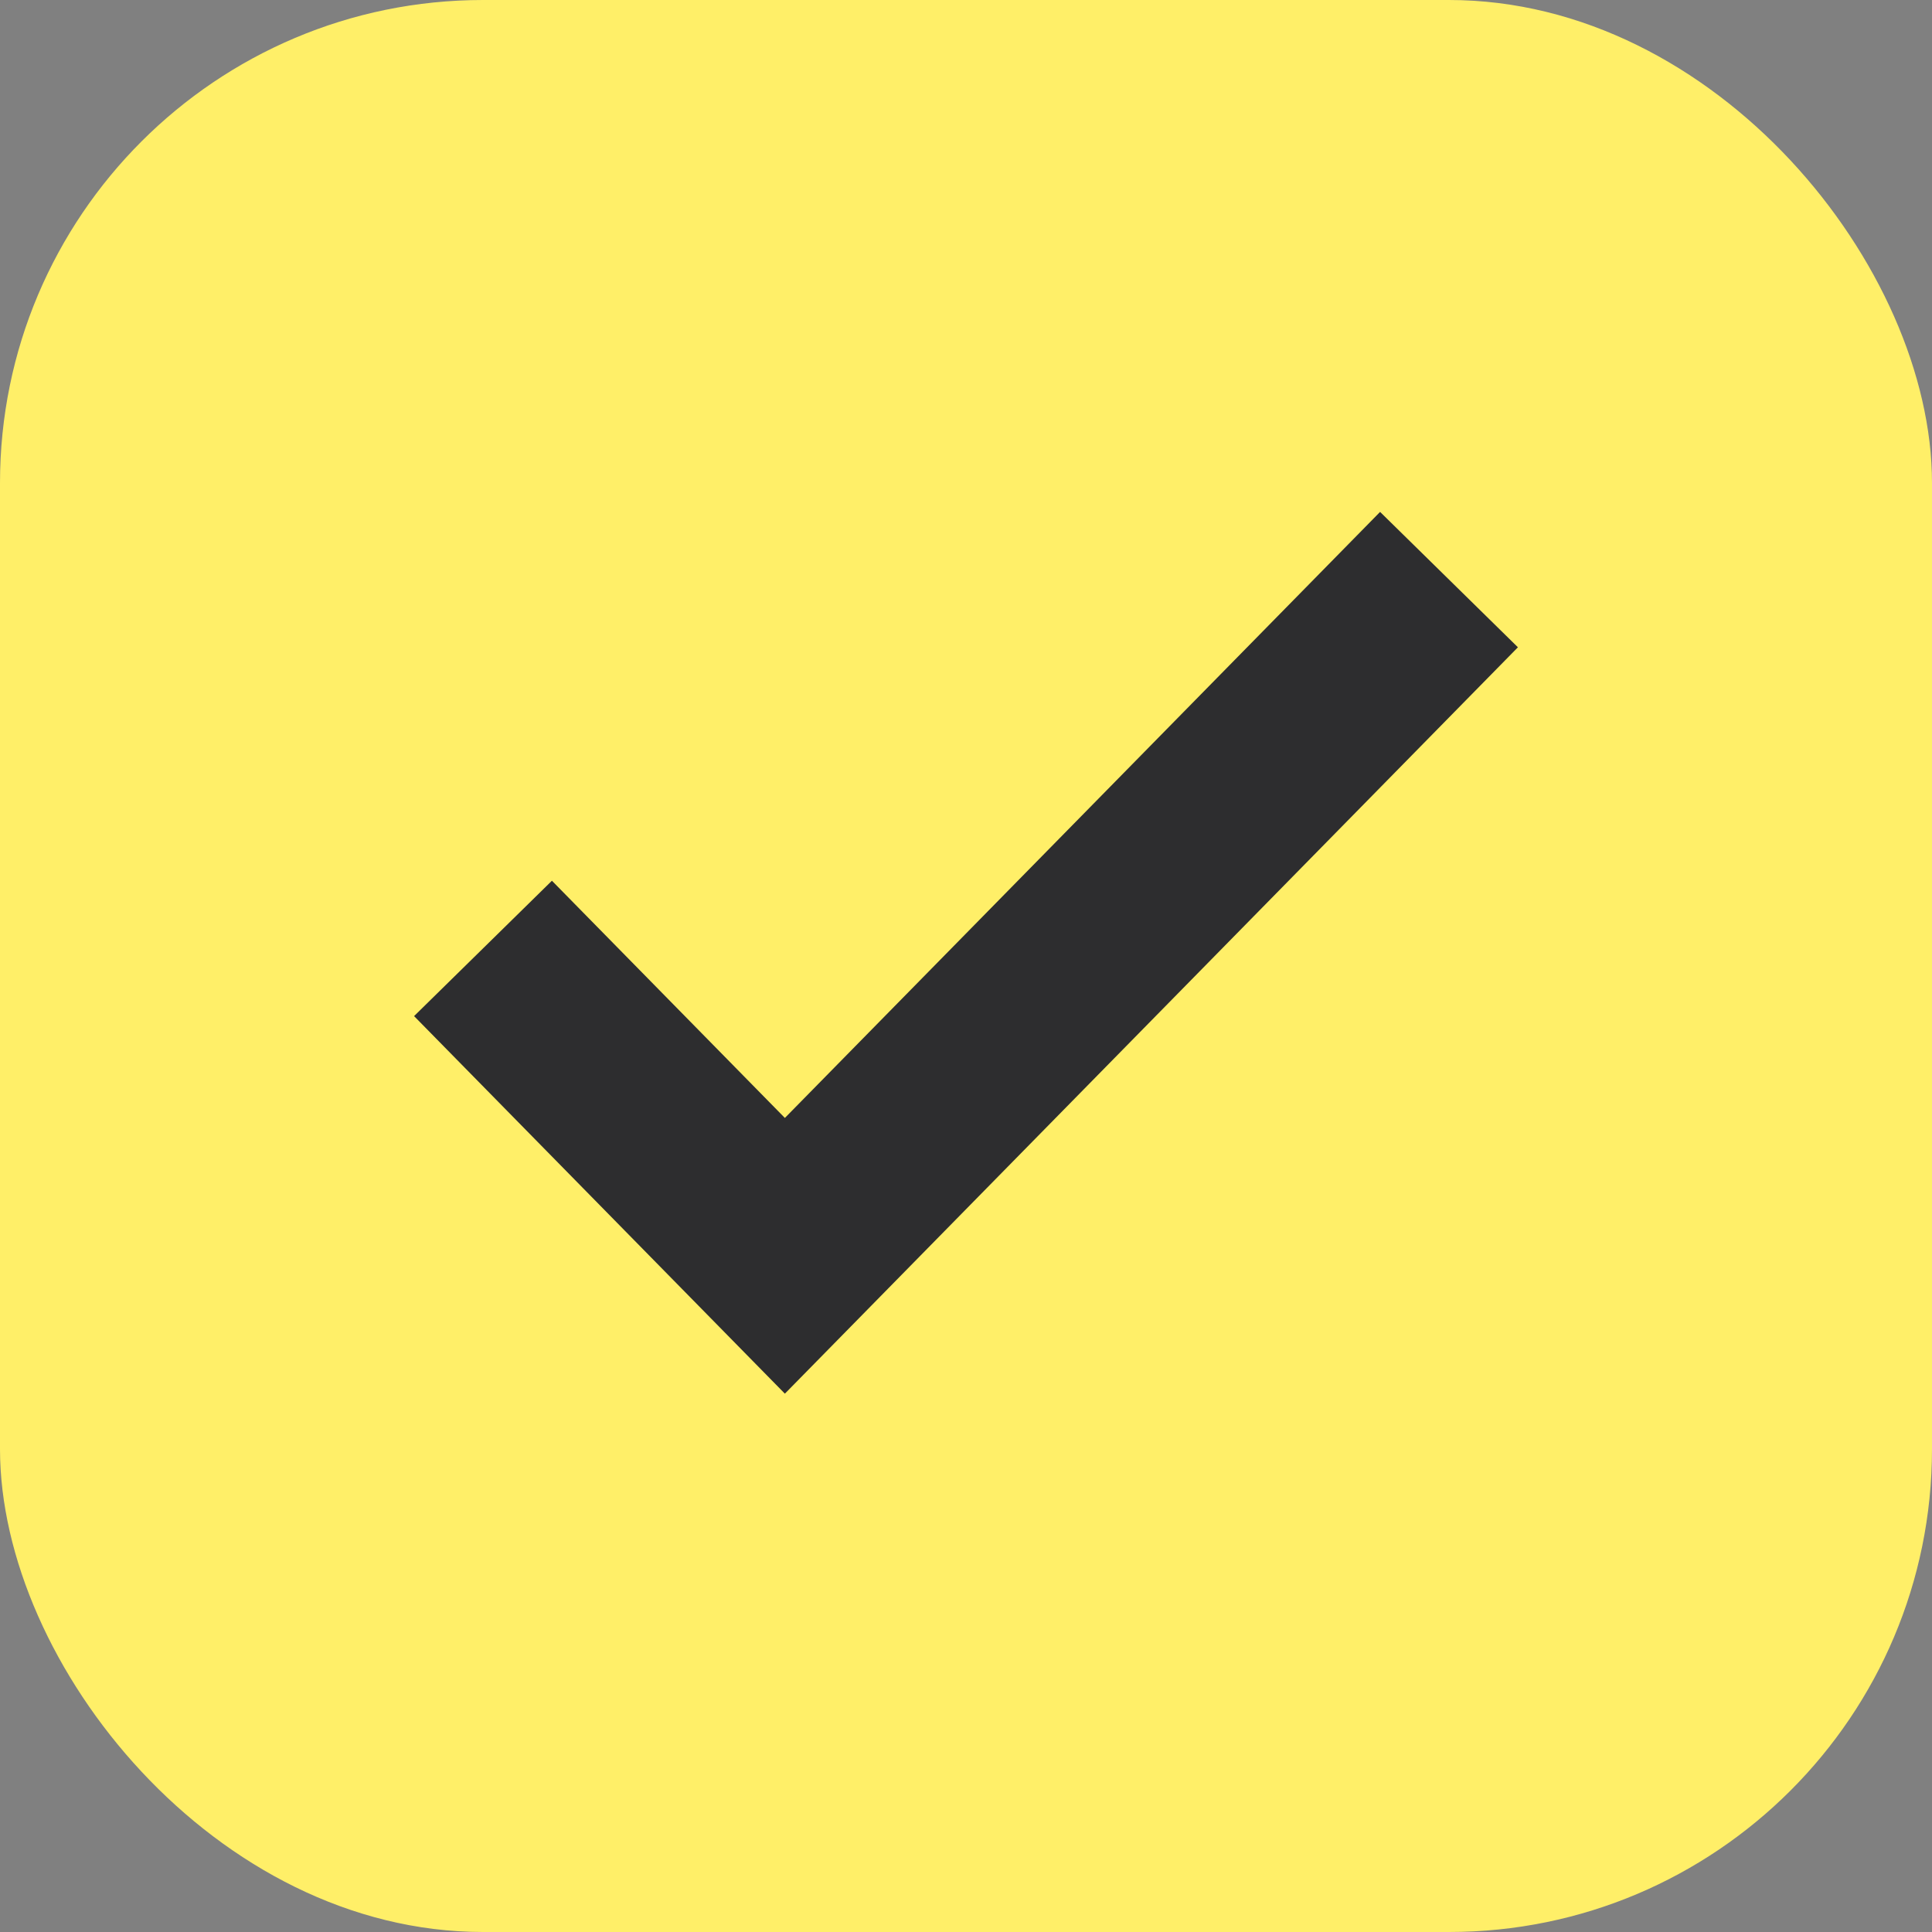
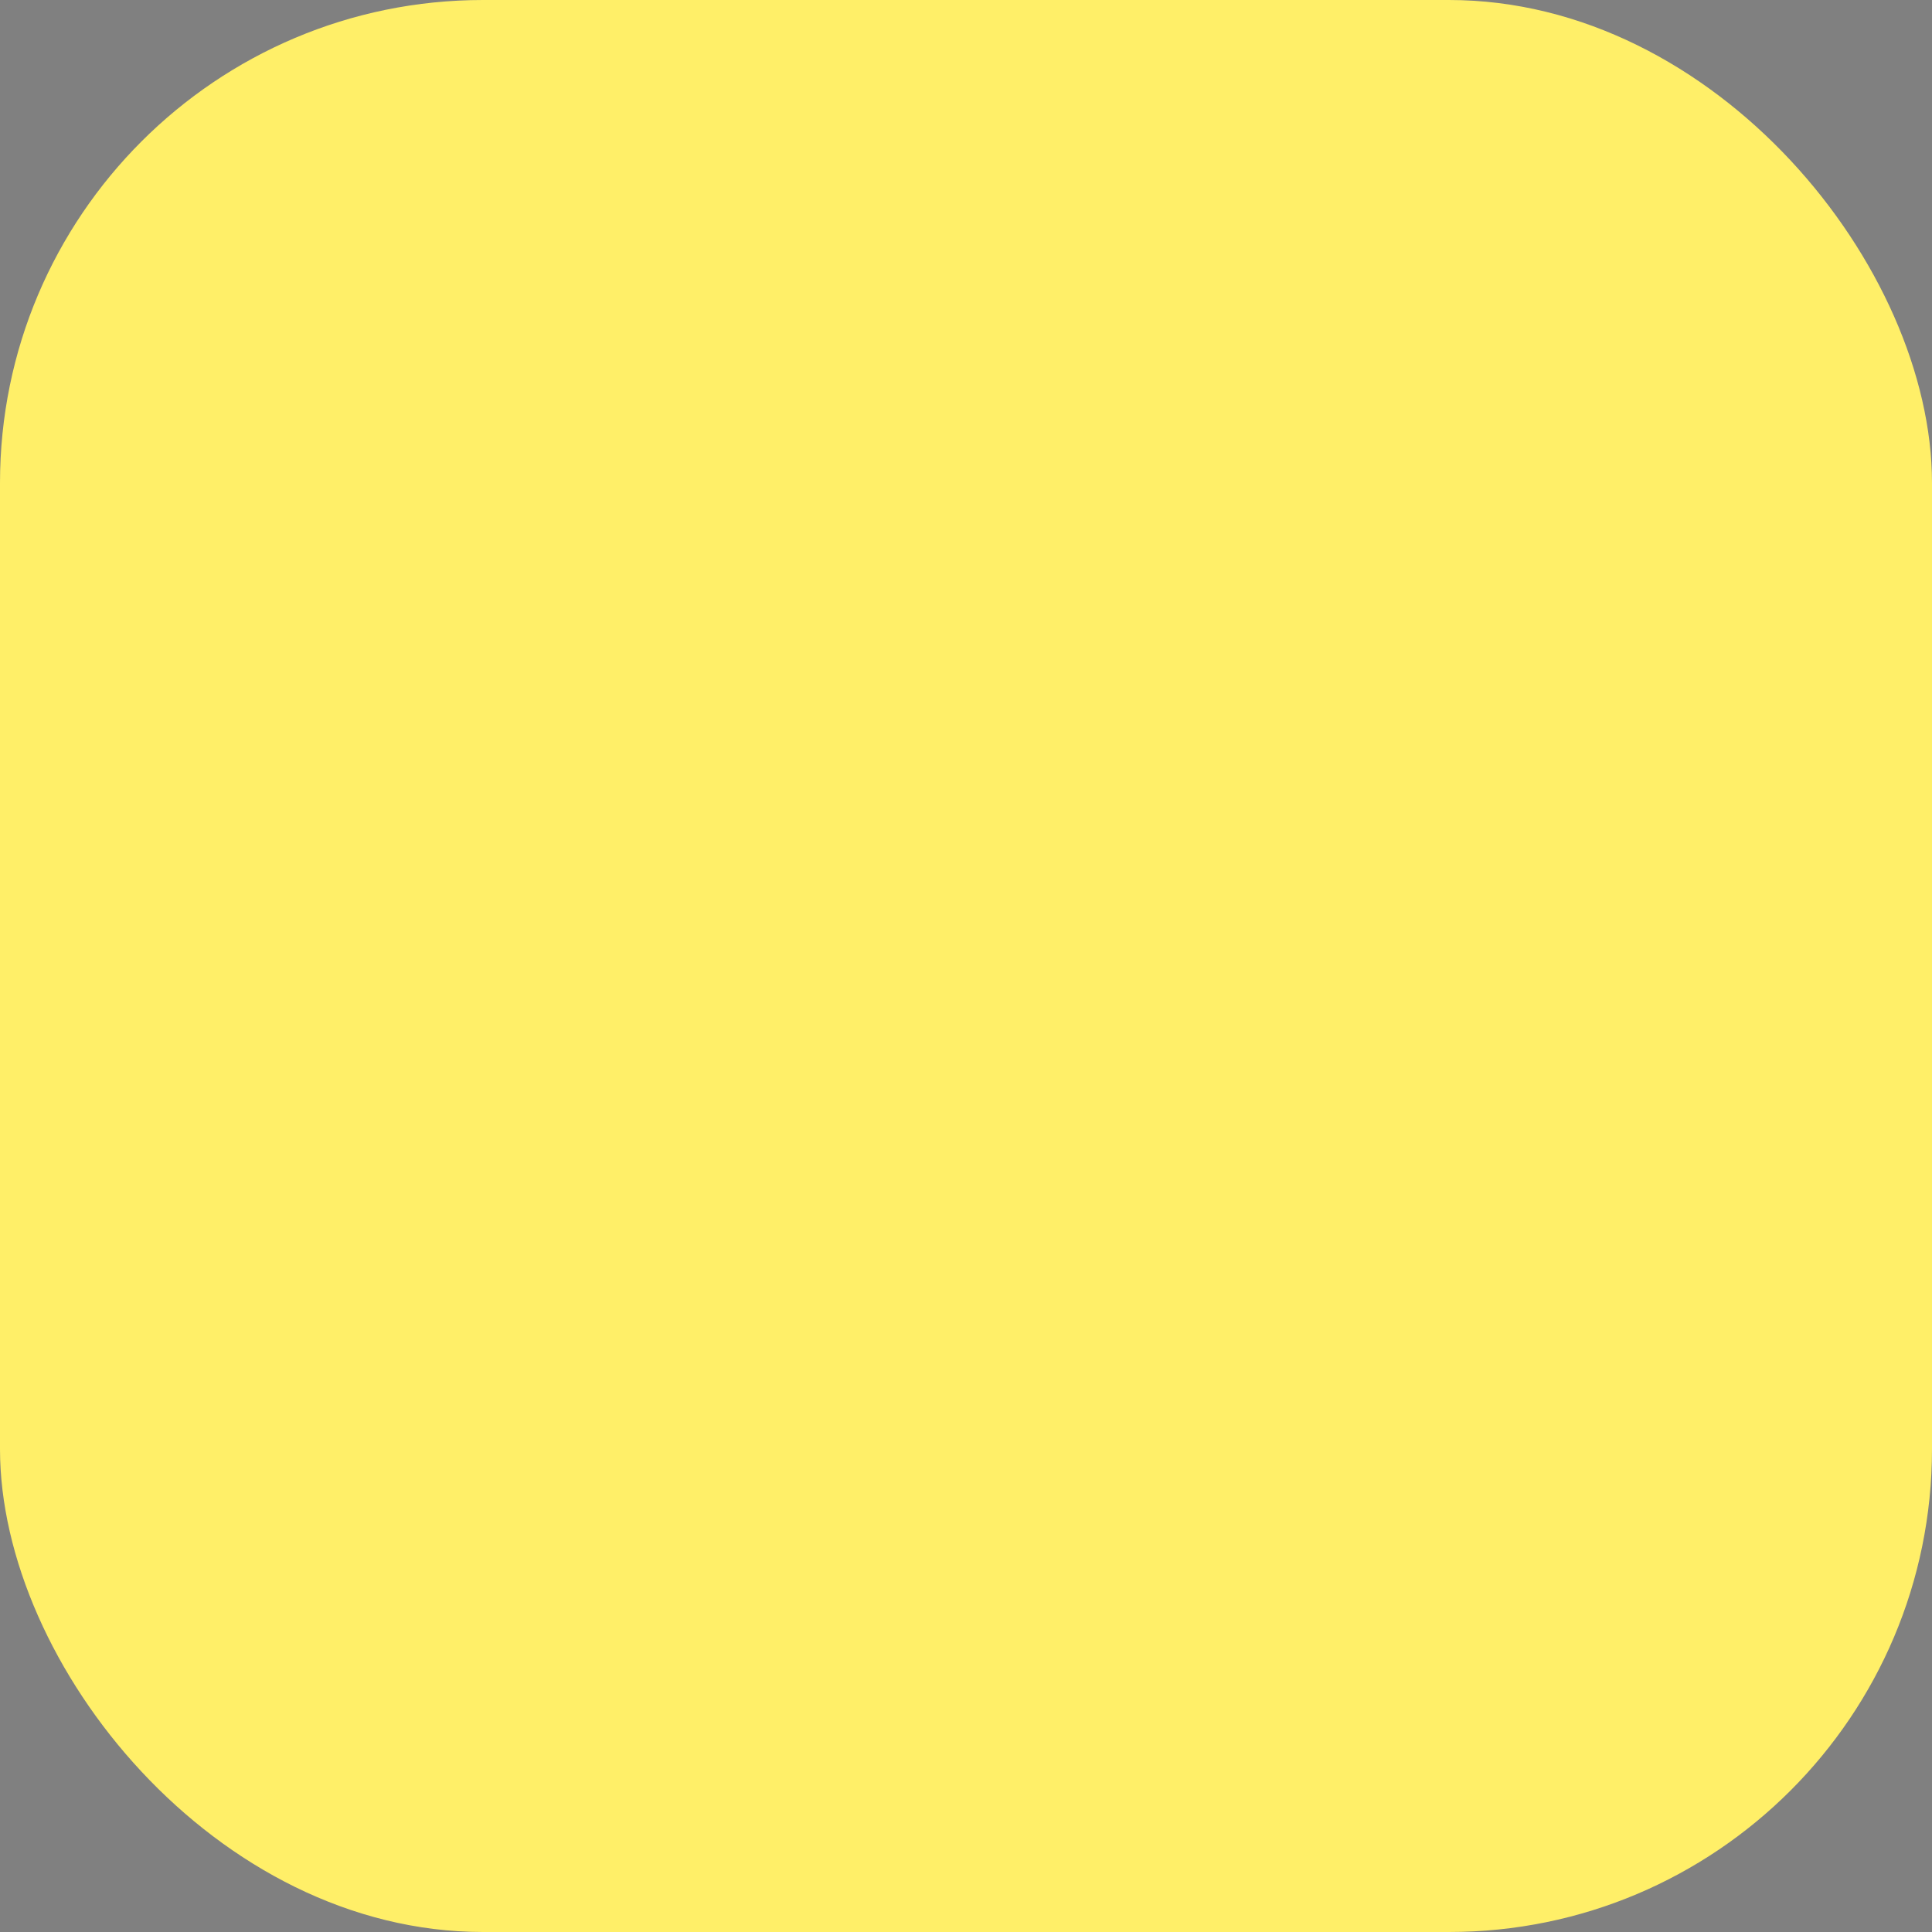
<svg xmlns="http://www.w3.org/2000/svg" width="20" height="20" viewBox="0 0 20 20" fill="none">
  <rect x="0" y="0" width="20" height="20" fill="#808080" stroke="none" />
  <rect width="20" height="20" rx="5" fill="#FFEF68" />
-   <path d="M5 9.818L8.125 13L15 6" stroke="#2D2D2F" stroke-width="2" />
</svg>